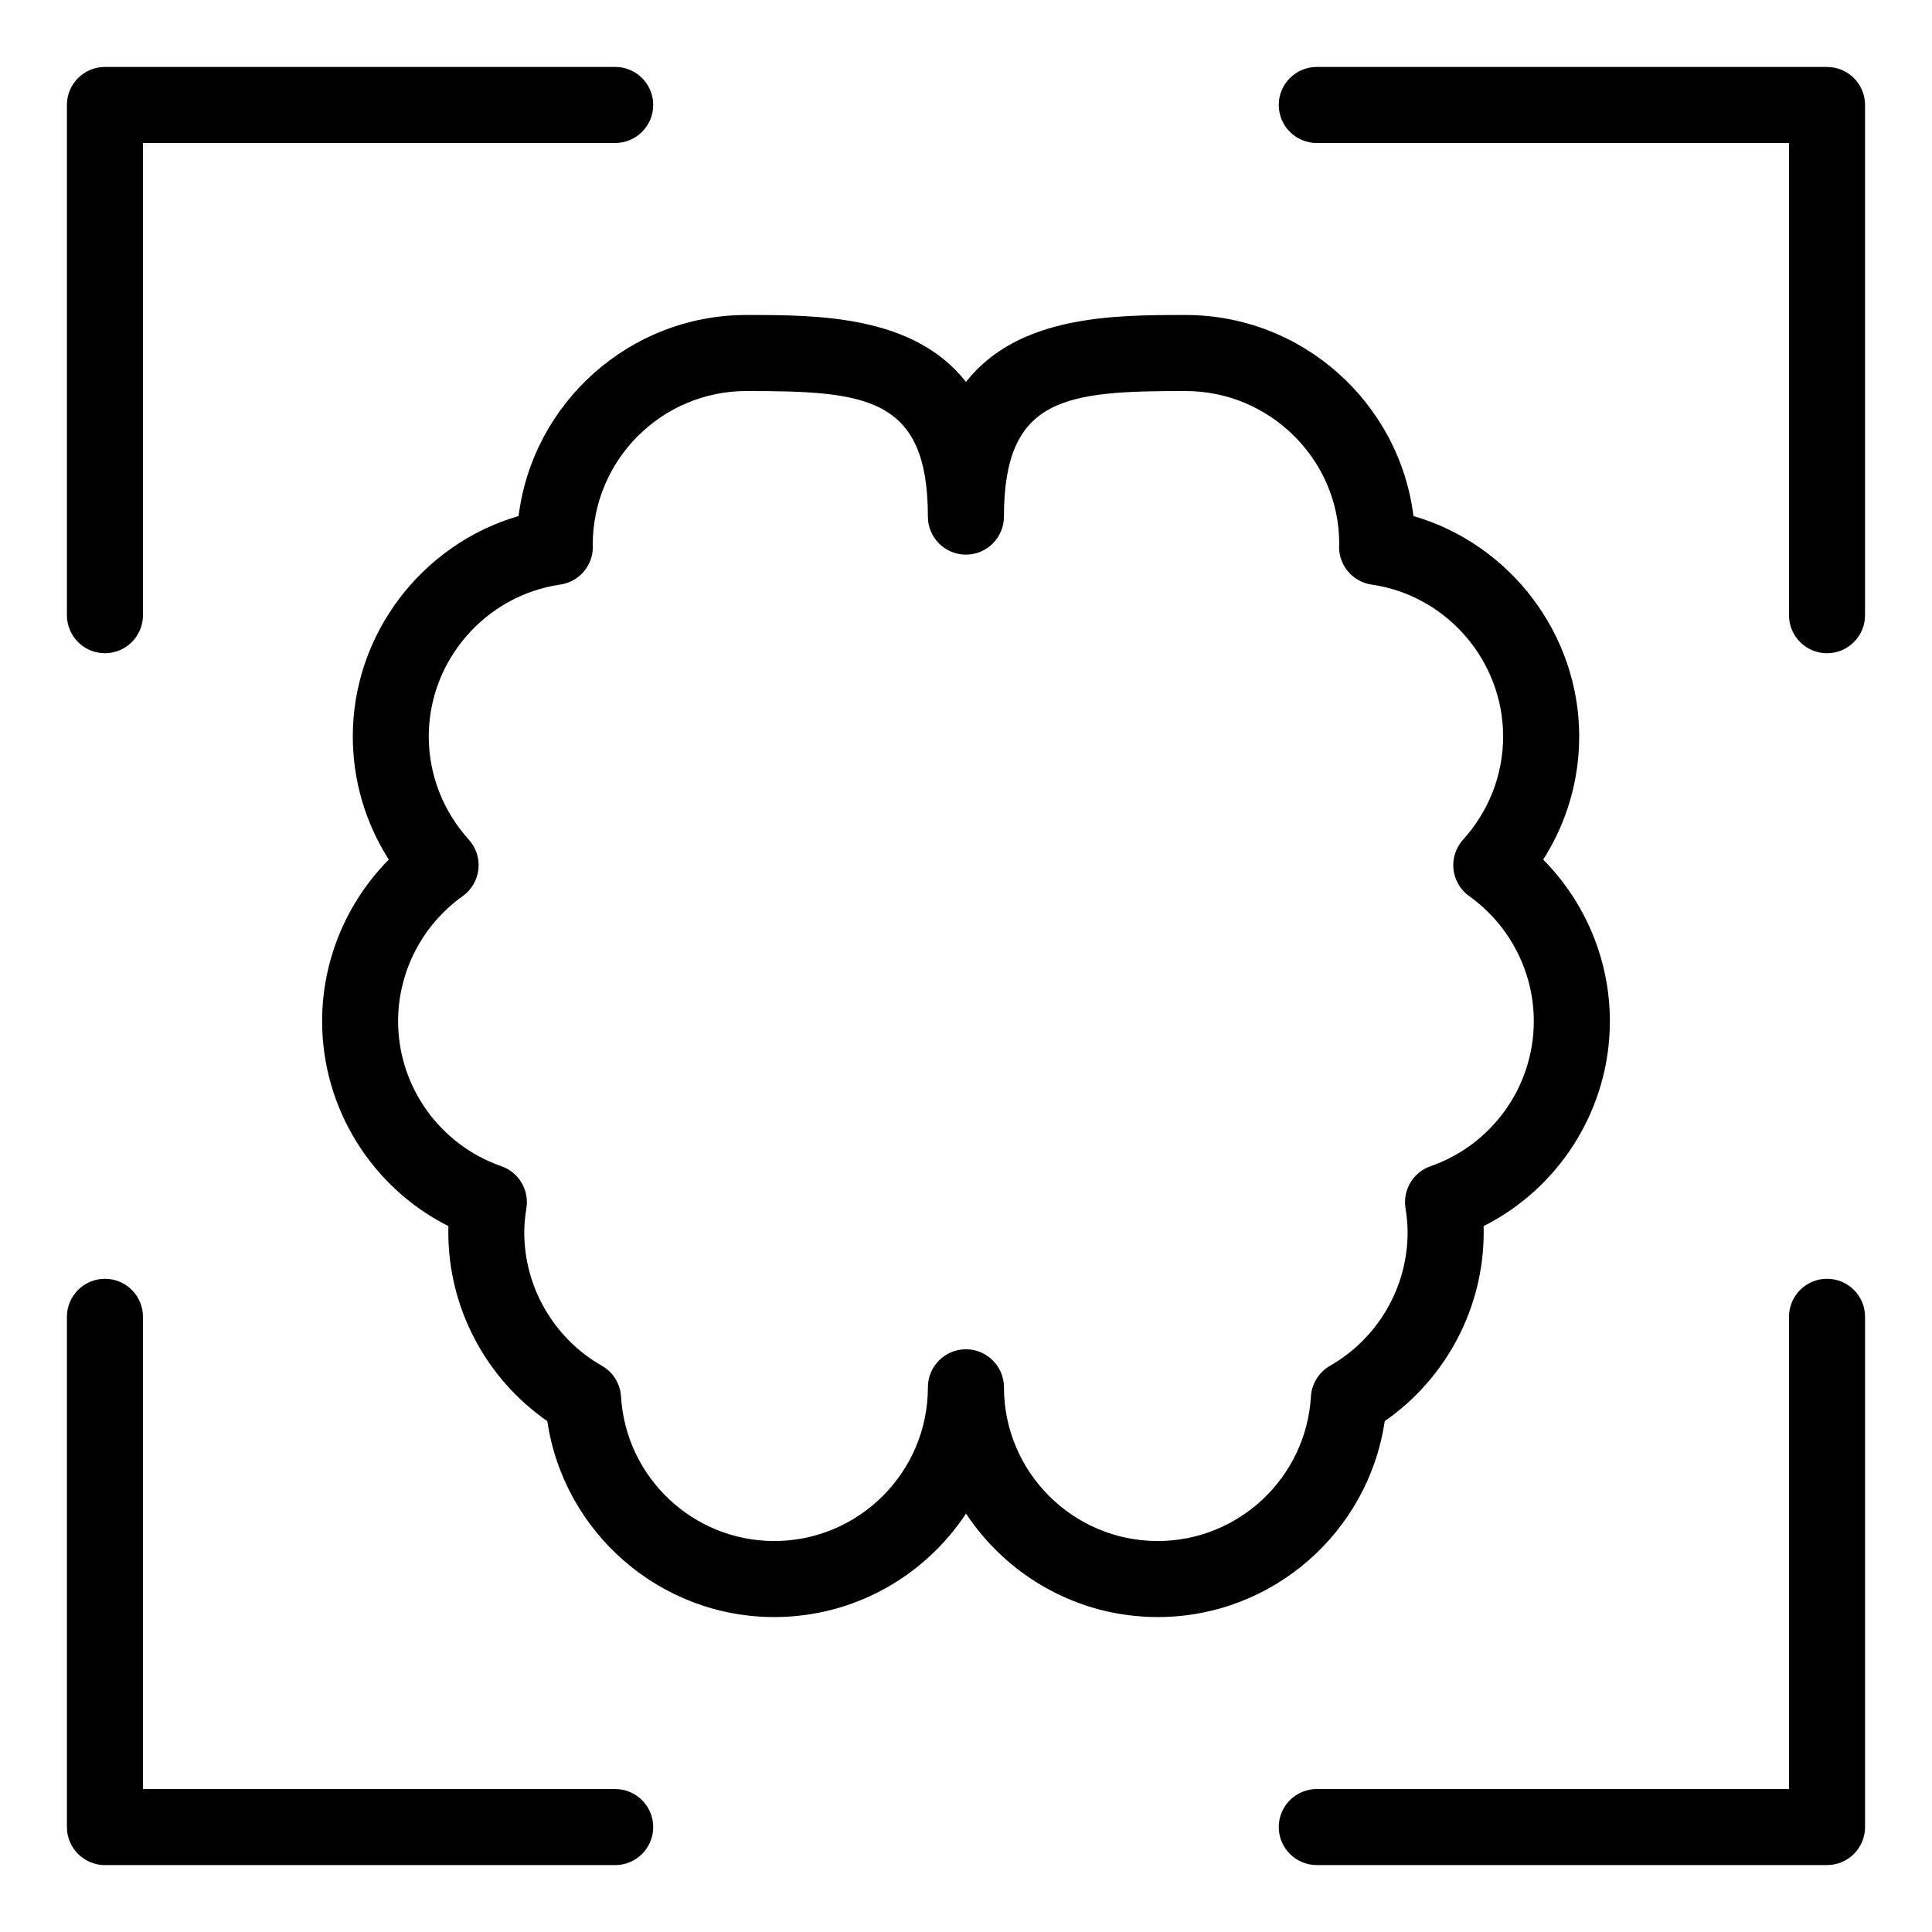
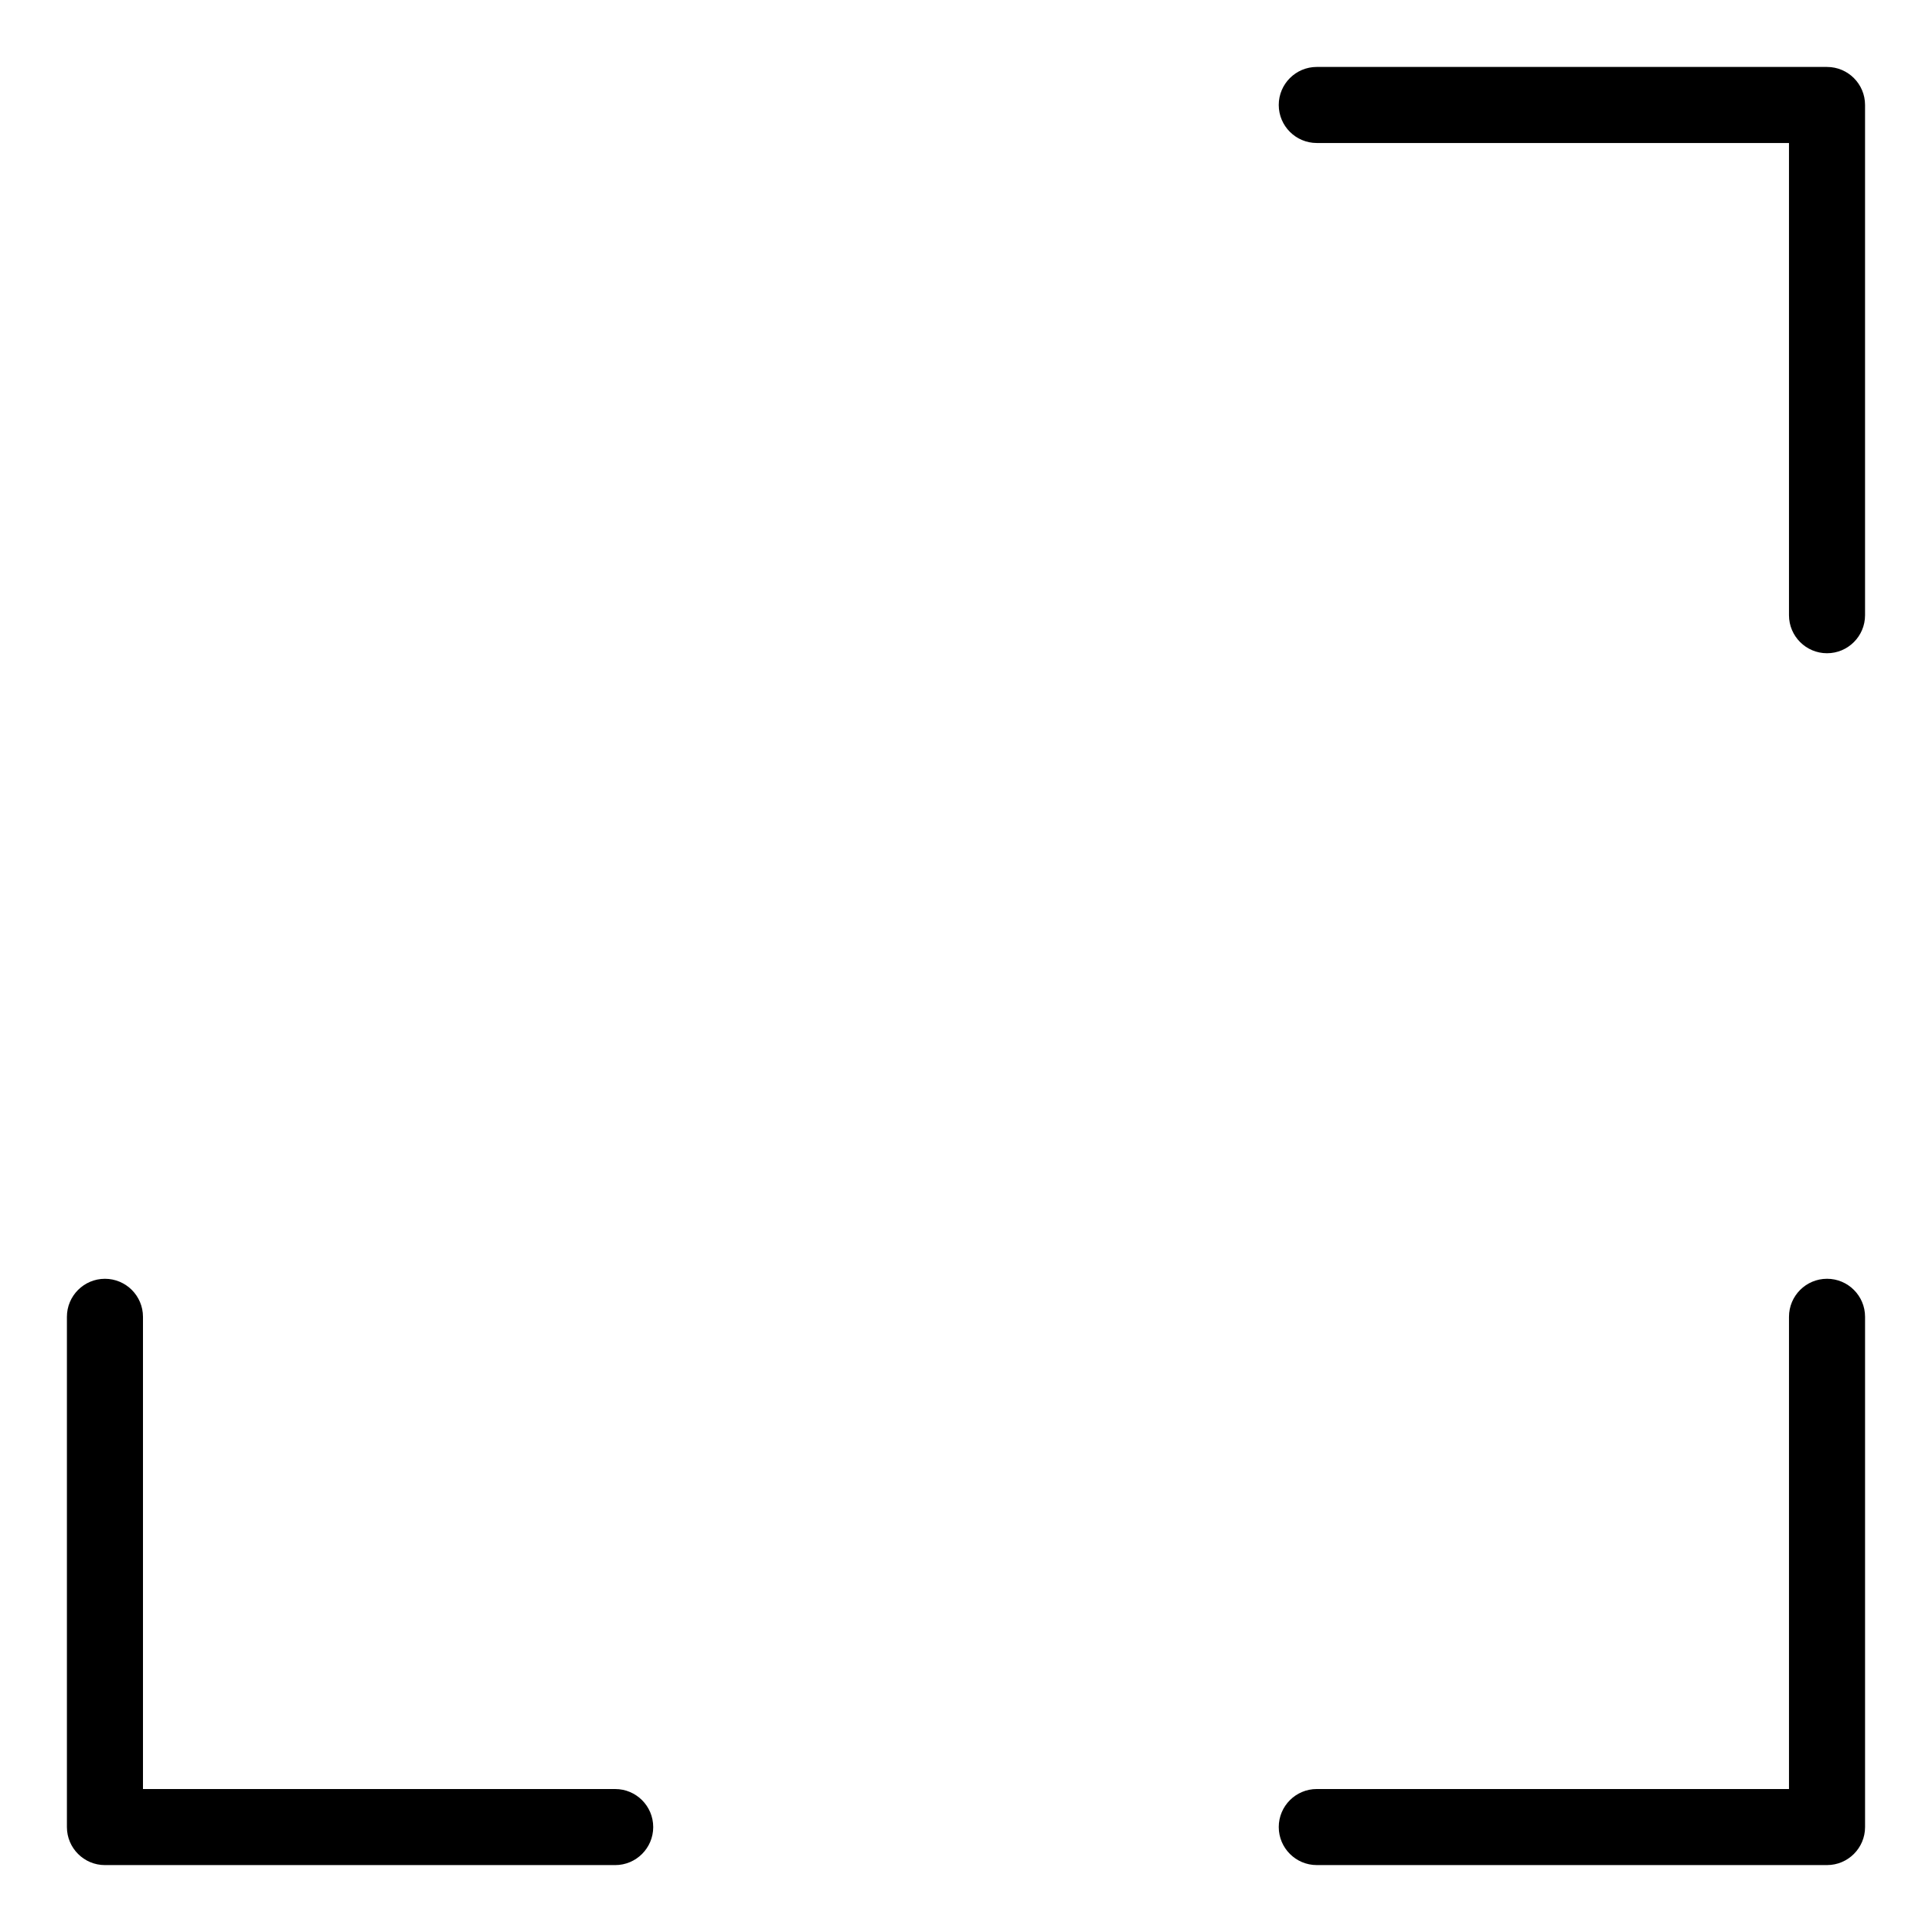
<svg xmlns="http://www.w3.org/2000/svg" fill="#000000" width="800px" height="800px" version="1.1" viewBox="144 144 512 512">
  <g>
-     <path d="m510.97 520.61c16.293-11.316 26.223-30.027 26.223-50.023 0-0.539-0.012-1.094-0.023-1.648 20.293-10.246 33.465-31.18 33.465-54.324 0-16.105-6.465-31.492-17.672-42.812 6.203-9.719 9.543-21.008 9.543-32.641 0-27.191-18.379-50.984-43.922-58.41-3.754-29.996-29.418-53.277-60.41-53.277-18.812 0-44.281 0.016-58.176 17.738-13.895-17.723-39.352-17.738-58.16-17.738-30.996 0-56.66 23.285-60.41 53.277-25.547 7.43-43.934 31.223-43.934 58.41 0 11.633 3.336 22.918 9.539 32.641-11.203 11.316-17.668 26.703-17.668 42.812 0 23.141 13.164 44.074 33.465 54.32-0.016 0.555-0.023 1.109-0.023 1.652 0 20.008 9.93 38.723 26.234 50.023 4.363 29.512 29.824 51.926 60.16 51.926 21.211 0 39.902-10.922 50.805-27.422 10.906 16.5 29.598 27.422 50.82 27.422 30.312 0 55.781-22.406 60.145-51.926zm-19.562-6.504c-1.289 21.461-19.121 38.281-40.598 38.281-22.469 0-40.75-18.273-40.75-40.738 0-5.562-4.516-10.078-10.078-10.078s-10.078 4.516-10.078 10.078c0 22.465-18.27 40.738-40.727 40.738-21.484 0-39.309-16.812-40.594-38.281-0.207-3.402-2.106-6.465-5.066-8.152-12.695-7.246-20.582-20.793-20.582-35.367 0-1.898 0.18-3.953 0.574-6.457 0.75-4.812-2.047-9.465-6.641-11.07-16.367-5.703-27.367-21.156-27.367-38.445 0-13.094 6.402-25.484 17.125-33.137 2.336-1.672 3.856-4.262 4.16-7.125 0.312-2.856-0.621-5.715-2.551-7.844-6.84-7.551-10.609-17.266-10.609-27.352 0-20.066 14.984-37.367 34.848-40.238 4.957-0.715 8.637-4.961 8.637-9.969 0-0.312-0.012-0.609-0.023-0.609v0.012c0-22.461 18.273-40.727 40.734-40.727 31.594 0 48.078 1.48 48.078 33.277 0 5.562 4.516 10.078 10.078 10.078s10.078-4.516 10.078-10.078c0-31.801 16.488-33.277 48.105-33.277 22.461 0 40.734 18.27 40.742 40.391-0.016 0.211-0.035 0.727-0.035 0.938 0 5.008 3.68 9.254 8.637 9.969 19.859 2.867 34.84 20.168 34.84 40.238 0 10.086-3.769 19.801-10.605 27.348-1.934 2.133-2.863 4.988-2.555 7.844 0.309 2.863 1.82 5.453 4.16 7.125 10.727 7.656 17.129 20.047 17.129 33.137 0 17.297-11 32.742-27.363 38.445-4.594 1.602-7.391 6.258-6.641 11.07 0.383 2.43 0.562 4.539 0.562 6.457 0 14.566-7.883 28.117-20.582 35.371-2.938 1.688-4.844 4.754-5.043 8.148z" />
    <path d="m628.18 161.74h-135.22c-5.562 0-10.078 4.516-10.078 10.078s4.516 10.078 10.078 10.078h125.14v125.14c0 5.562 4.516 10.078 10.078 10.078s10.078-4.516 10.078-10.078v-135.22c0-5.562-4.516-10.074-10.078-10.074z" />
-     <path d="m171.81 317.11c5.562 0 10.078-4.516 10.078-10.078v-125.14h125.14c5.562 0 10.078-4.516 10.078-10.078s-4.516-10.078-10.078-10.078l-135.22 0.004c-5.562 0-10.078 4.516-10.078 10.078v135.22c0.004 5.559 4.516 10.07 10.078 10.07z" />
    <path d="m307.03 618.11h-125.14v-125.14c0-5.562-4.516-10.078-10.078-10.078s-10.078 4.516-10.078 10.078v135.22c0 5.562 4.516 10.078 10.078 10.078h135.22c5.562 0 10.078-4.516 10.078-10.078-0.004-5.566-4.516-10.078-10.078-10.078z" />
    <path d="m628.18 482.89c-5.562 0-10.078 4.516-10.078 10.078v125.14h-125.14c-5.562 0-10.078 4.516-10.078 10.078s4.516 10.078 10.078 10.078h135.22c5.562 0 10.078-4.516 10.078-10.078v-135.22c0-5.566-4.516-10.078-10.078-10.078z" />
  </g>
</svg>